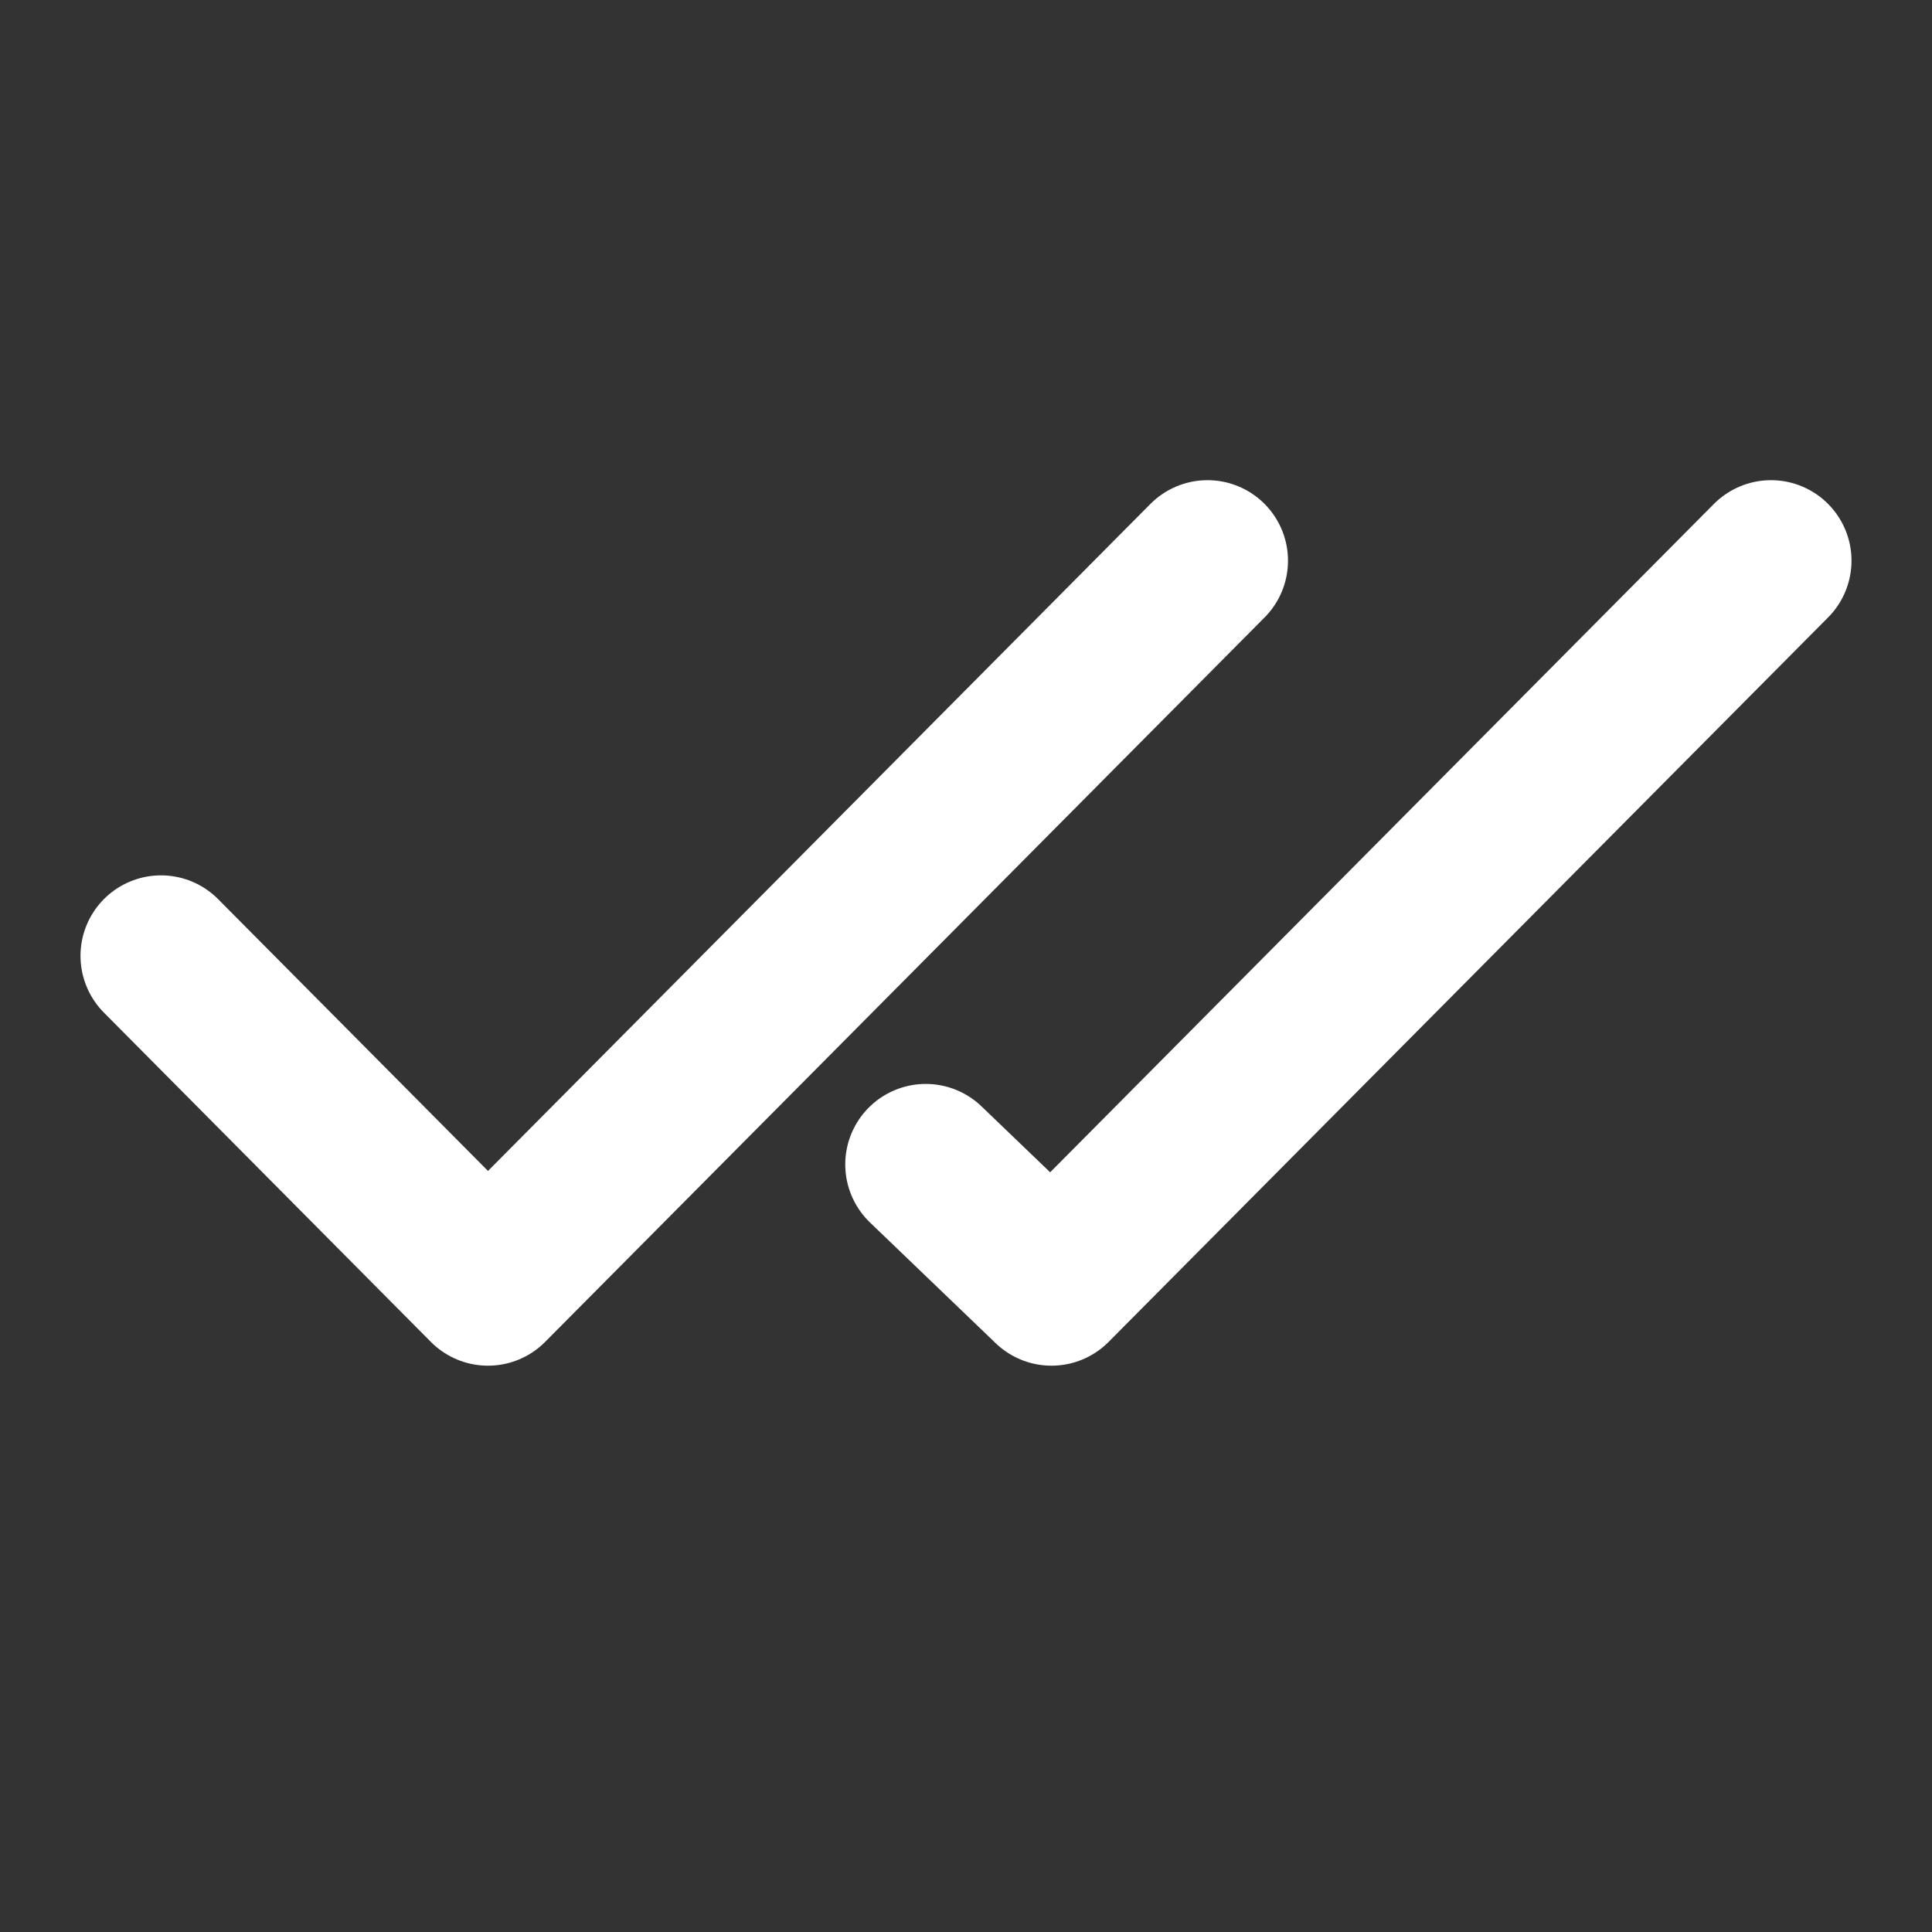
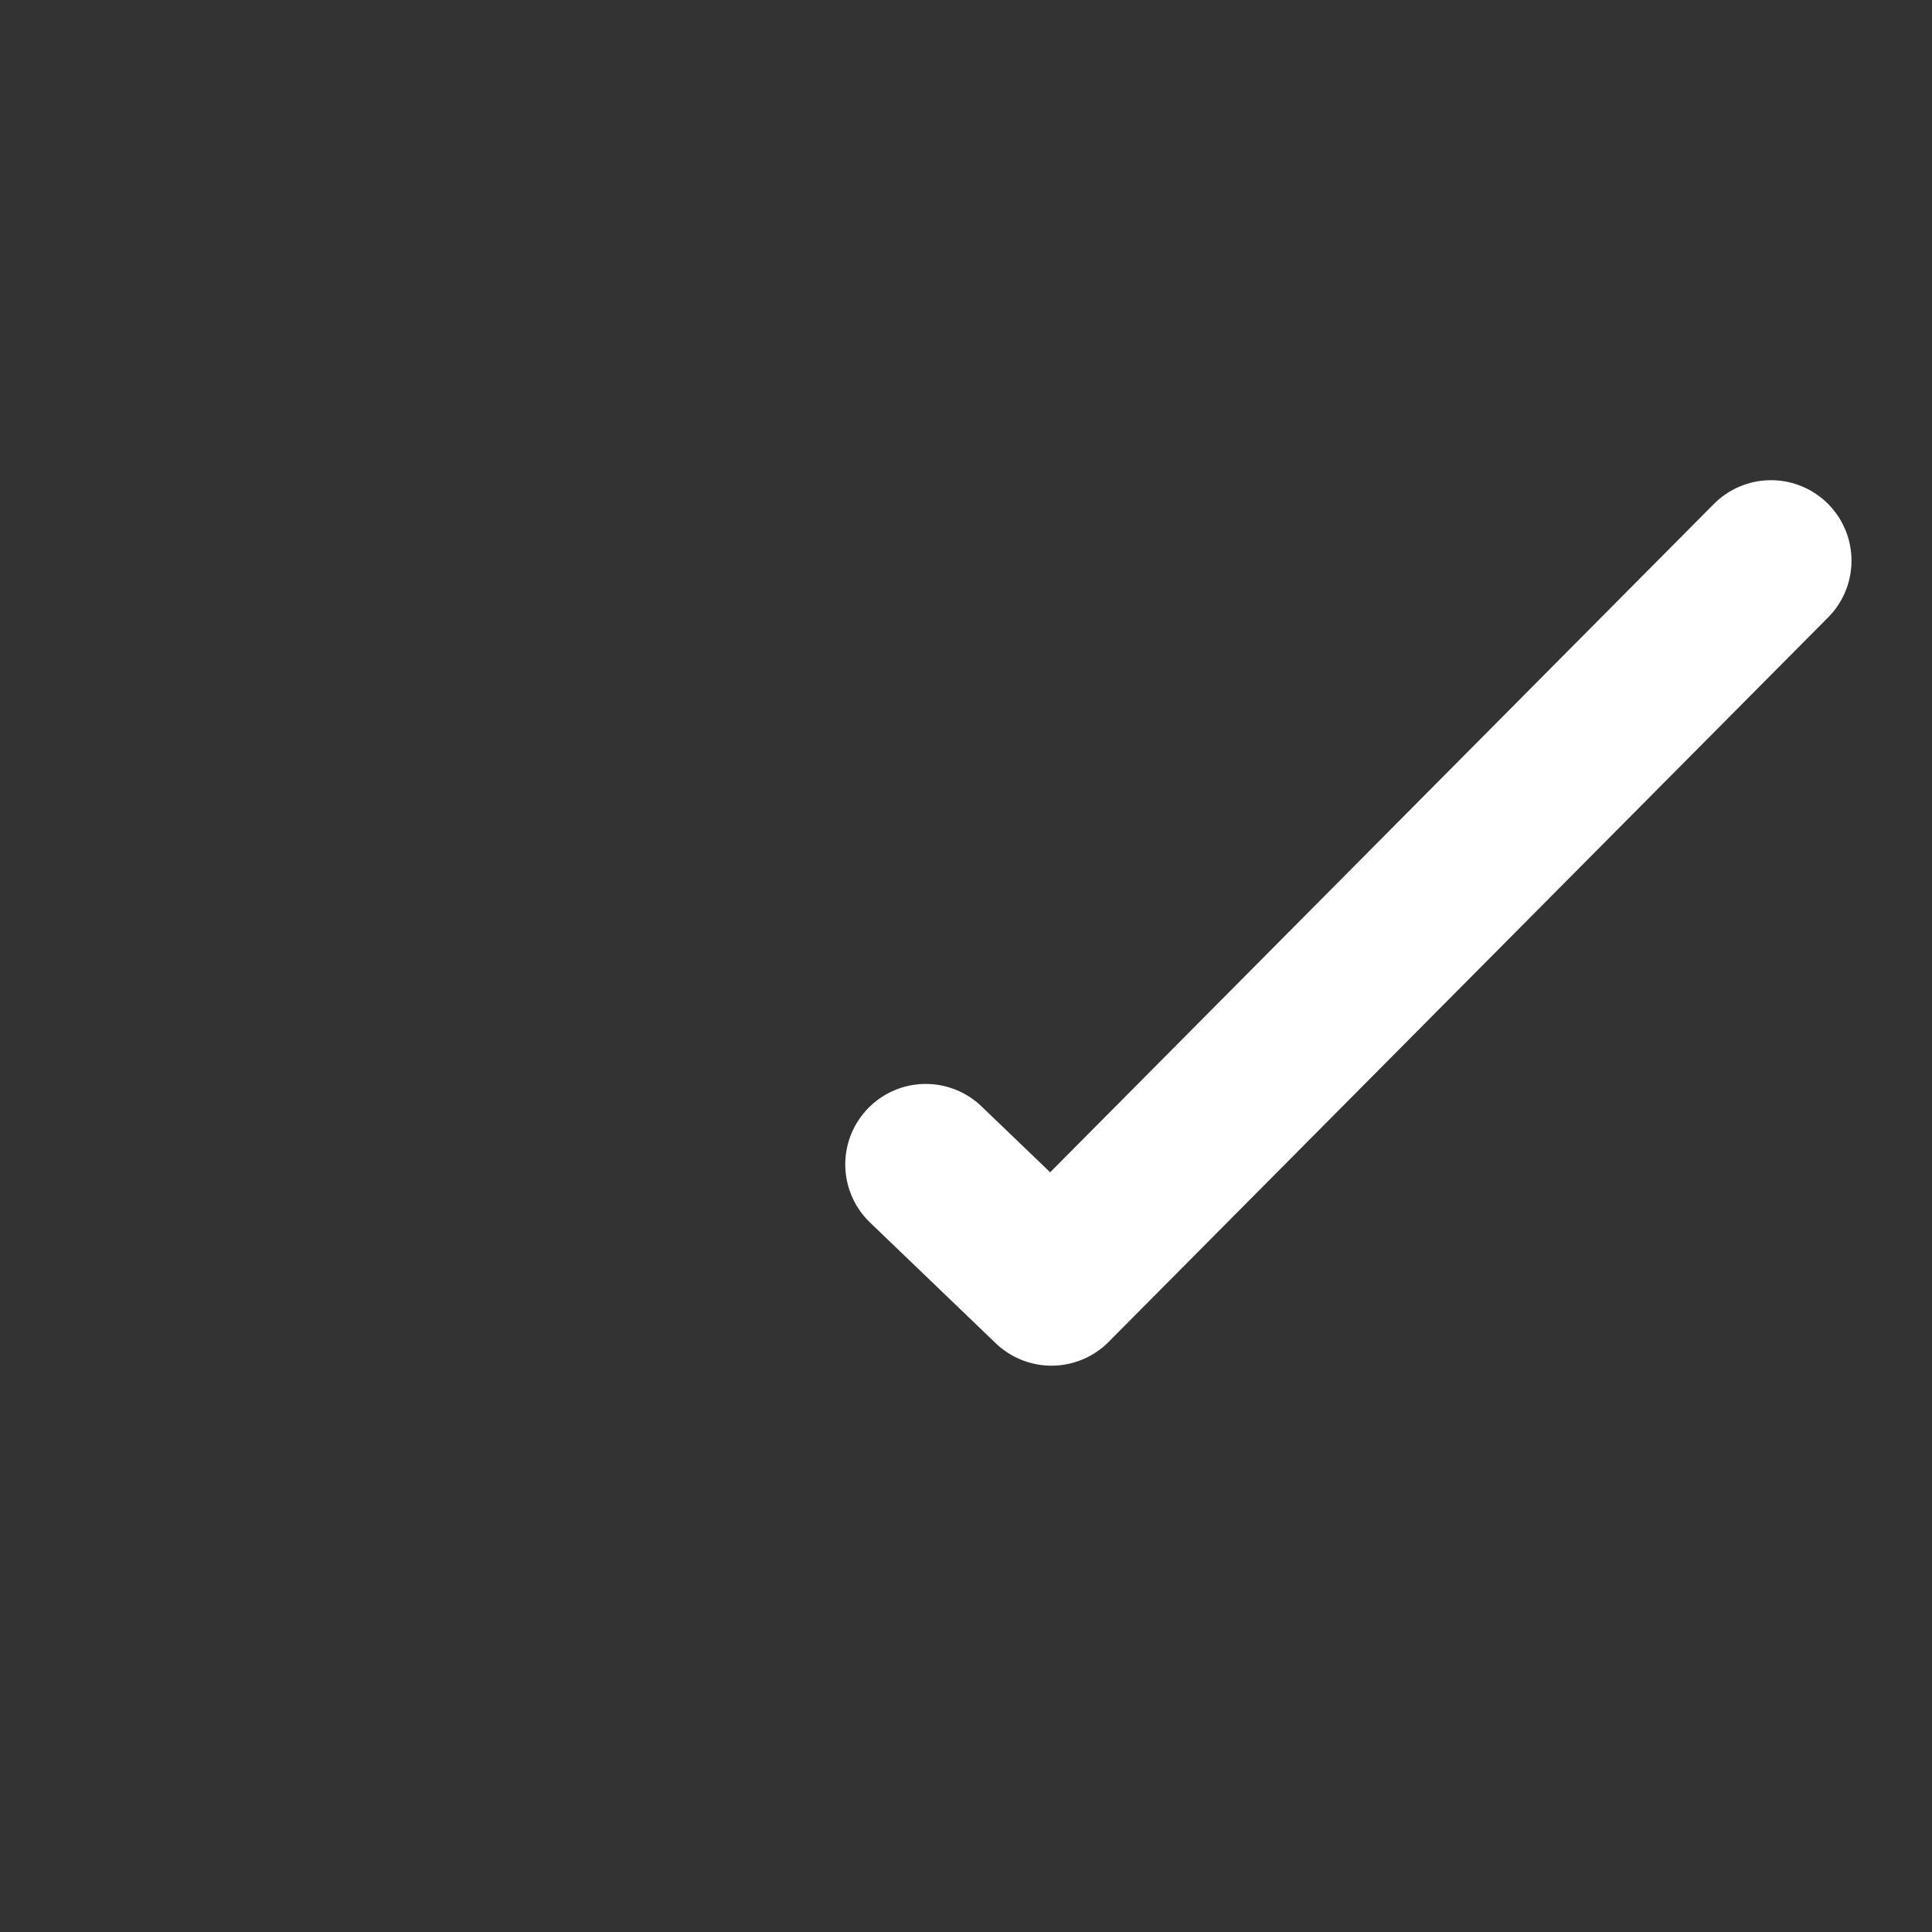
<svg xmlns="http://www.w3.org/2000/svg" width="24" height="24" viewBox="0 0 24 24" fill="none">
  <rect x="0" y="0" width="24" height="24" fill="#333333" stroke="none" />
-   <path d="M15 6.965L6.062 15.965L2 11.874" stroke="white" stroke-width="2" stroke-linecap="round" stroke-linejoin="round" />
  <path d="M22 6.965L13.062 15.965L11.5 14.465" stroke="white" stroke-width="2" stroke-linecap="round" stroke-linejoin="round" />
</svg>